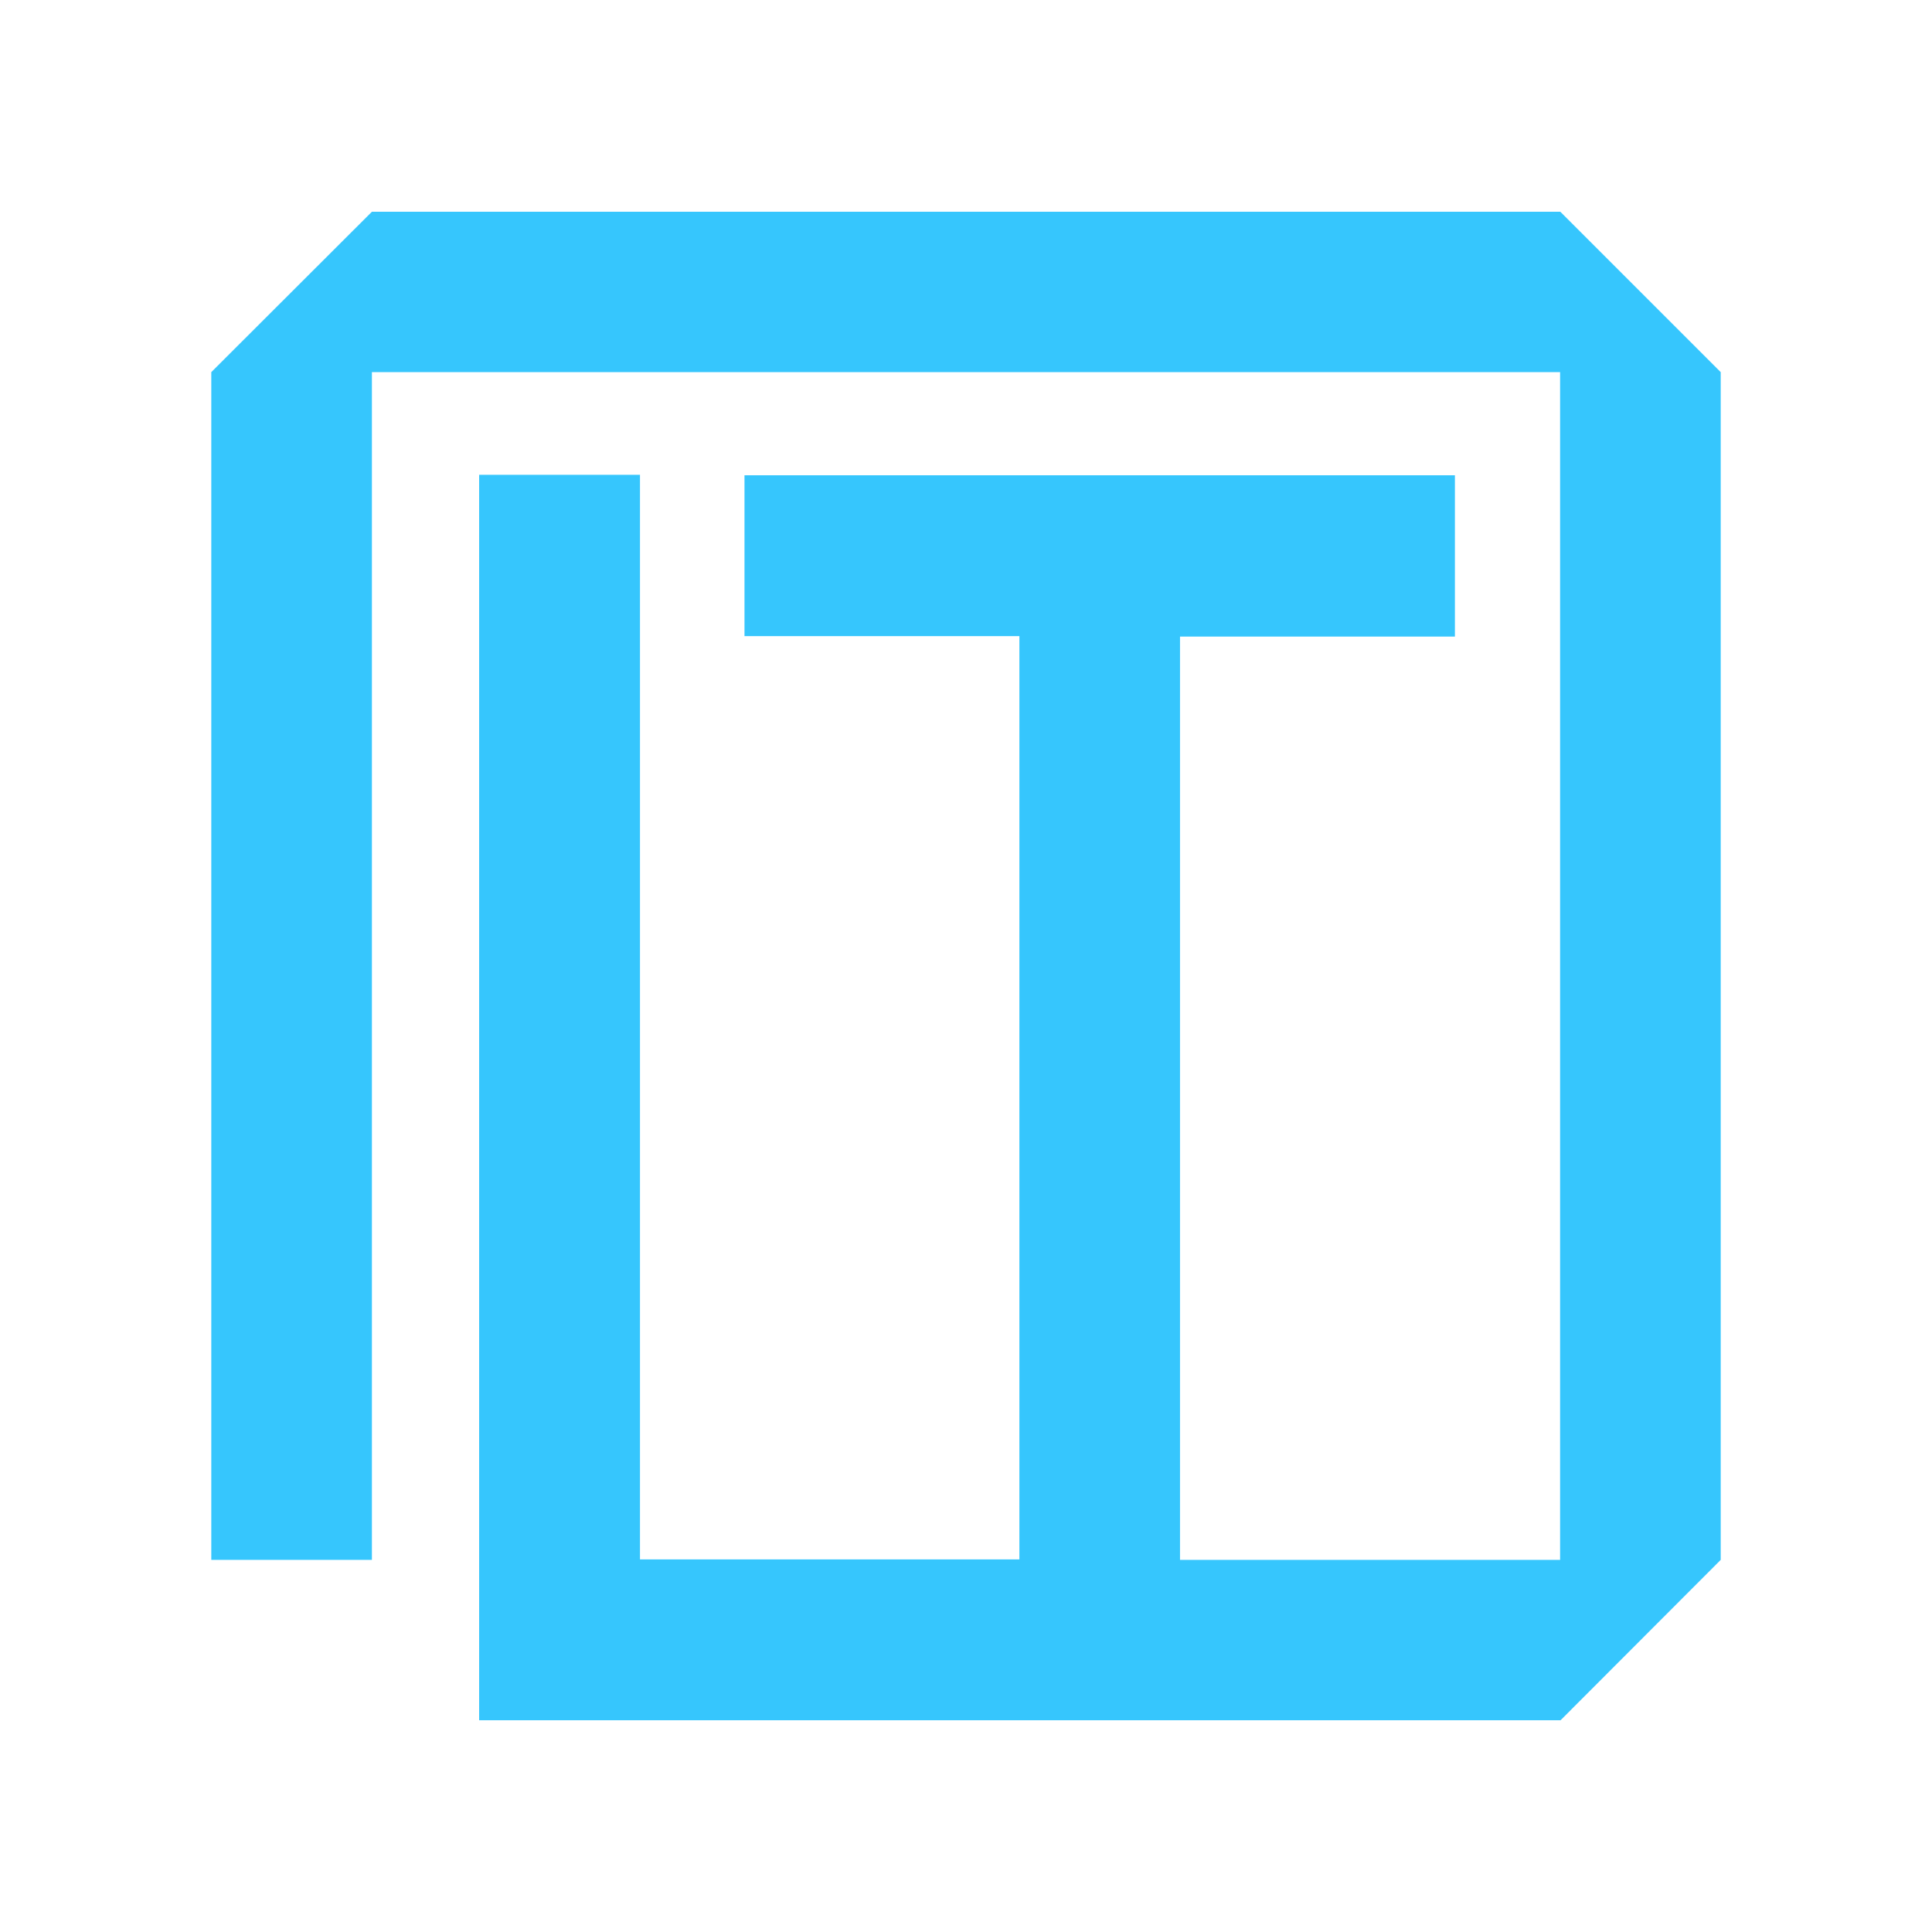
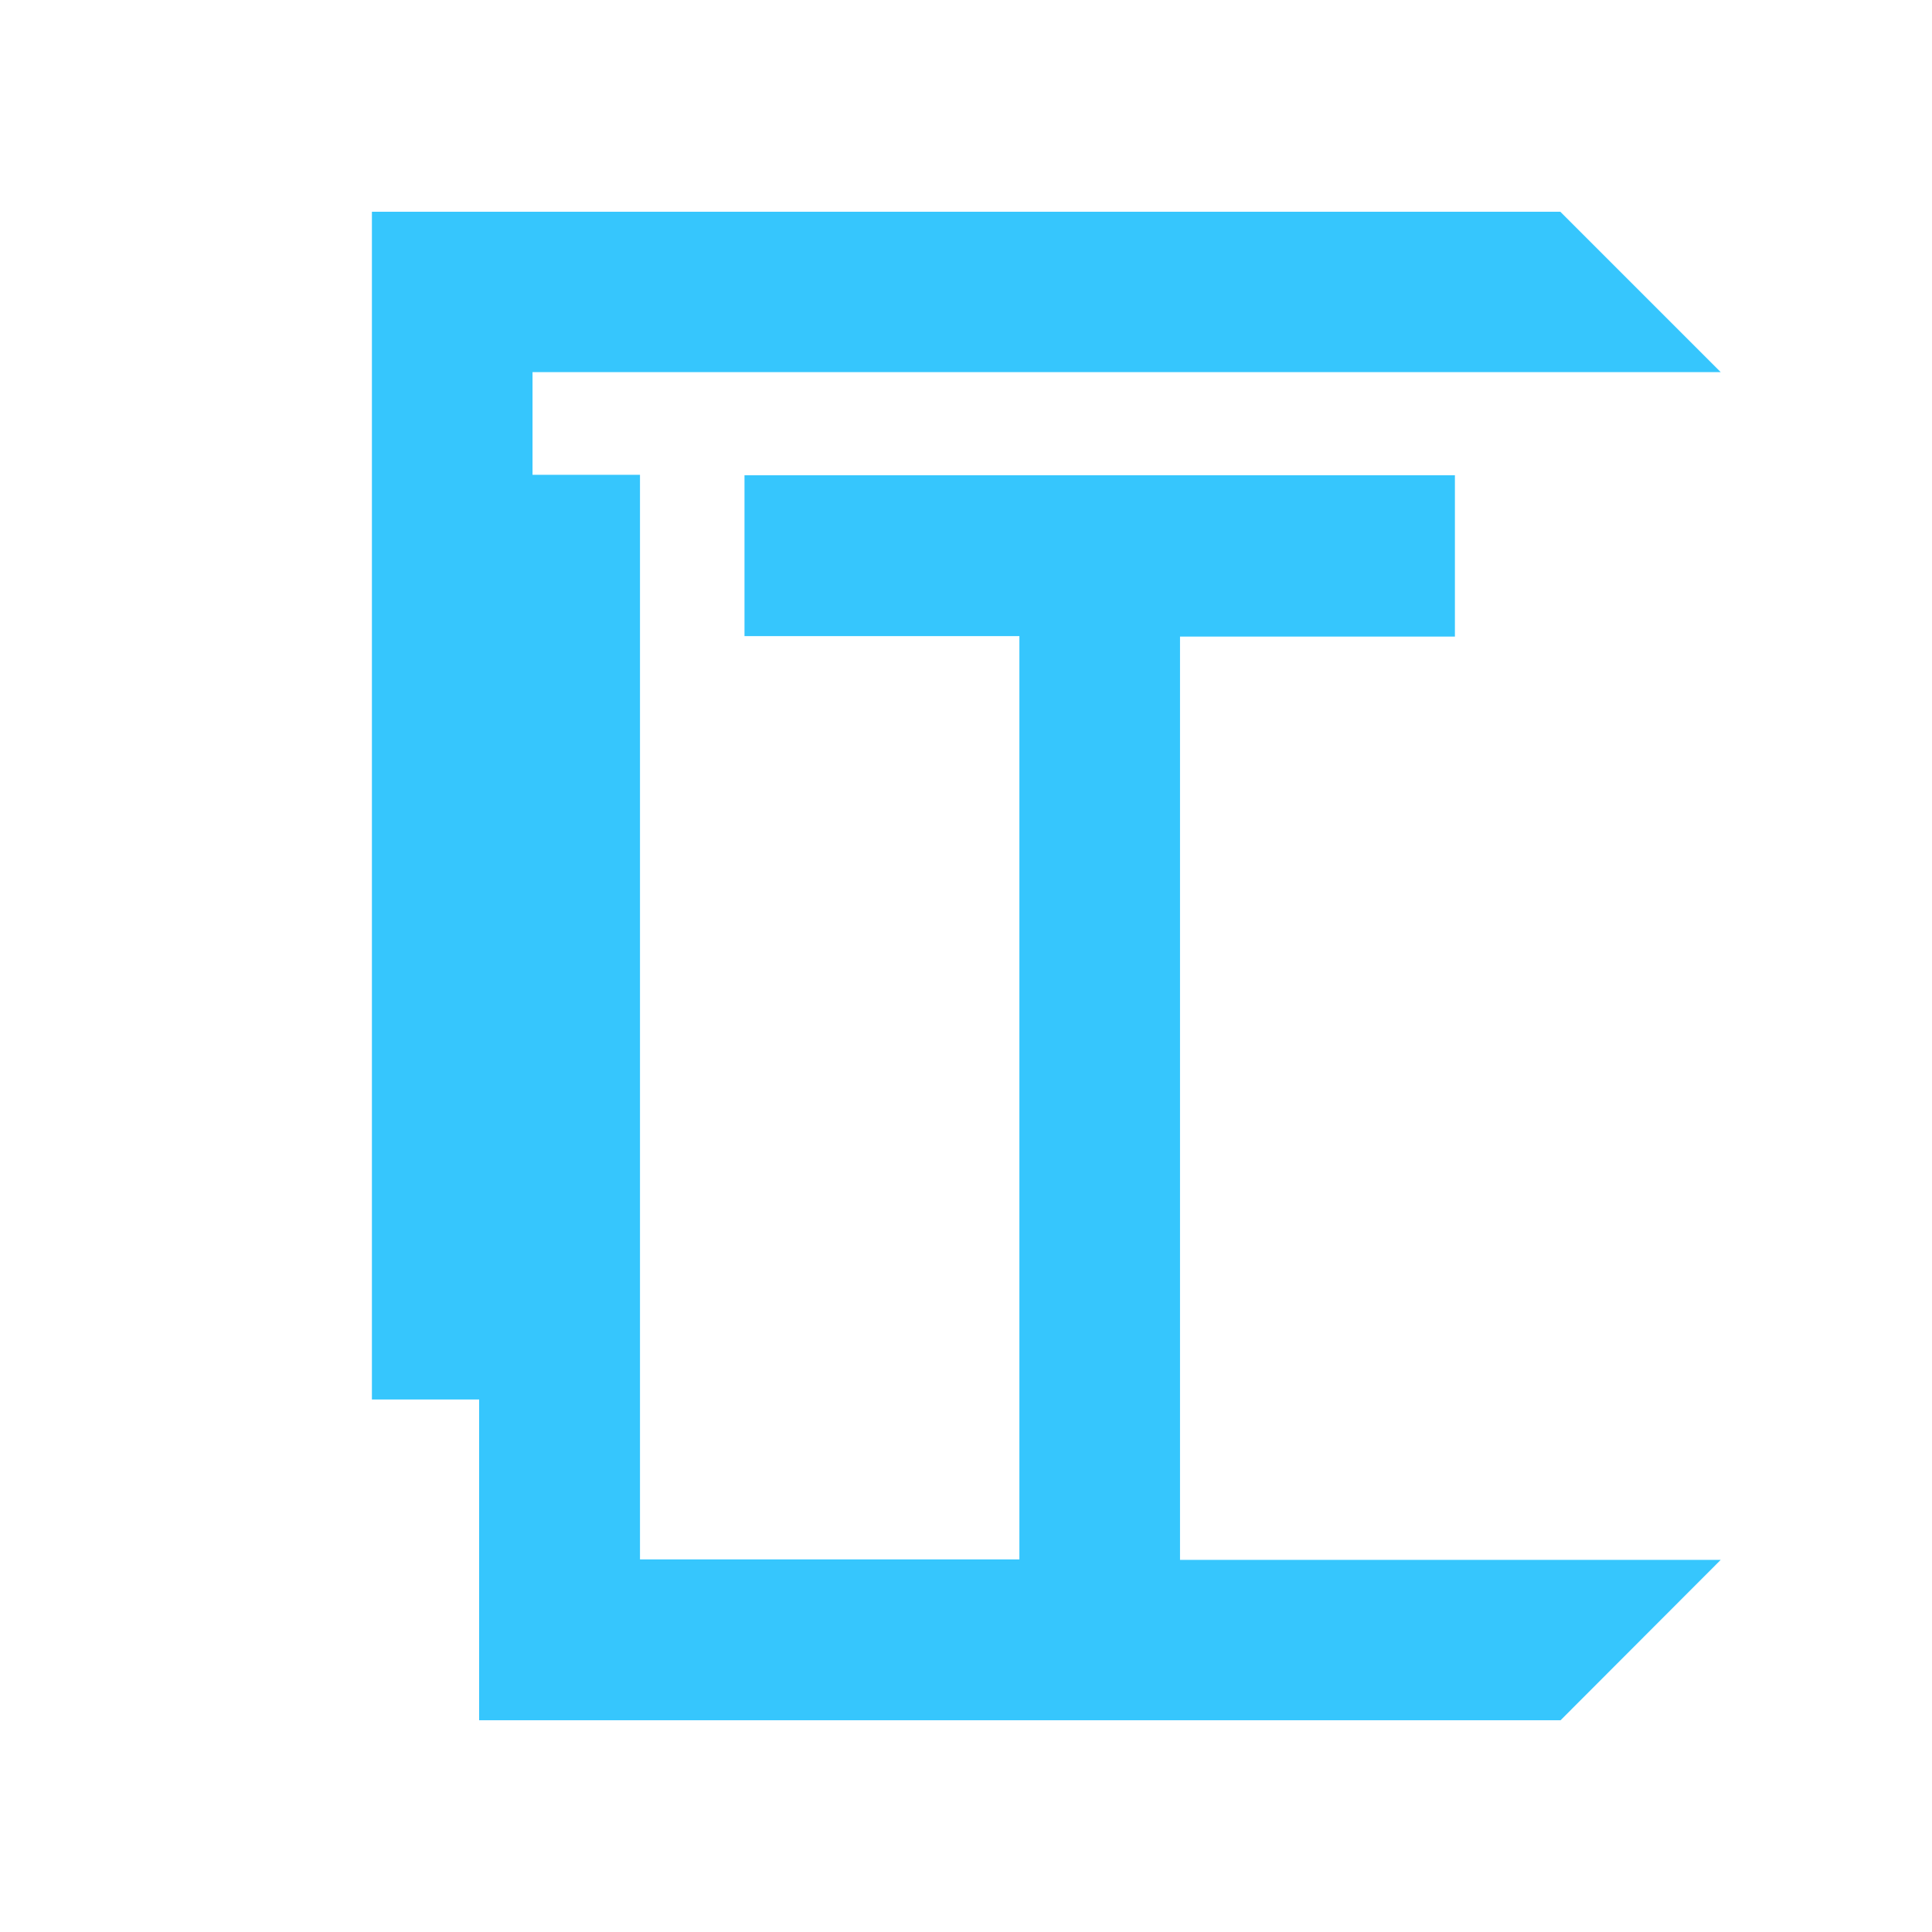
<svg xmlns="http://www.w3.org/2000/svg" viewBox="0 0 85.04 85.04">
  <defs>
    <style>.cls-1{fill:#36c6fd;}</style>
  </defs>
  <title>sygnet niebieski</title>
-   <path d="M68.67 9.32h-52.3L9.3 16.38v52.28h7.07V16.38h52.3v52.28H51.94V28.02h12.1v-7.1H32.77V28h12.1v40.64h-16.7V20.9h-7.08v54.82h47.6l7.05-7.06V16.38l-7.06-7.06z" class="cls-1" />
+   <path d="M68.67 9.32h-52.3v52.28h7.07V16.38h52.3v52.28H51.94V28.02h12.1v-7.1H32.77V28h12.1v40.64h-16.7V20.9h-7.08v54.82h47.6l7.05-7.06V16.38l-7.06-7.06z" class="cls-1" />
</svg>